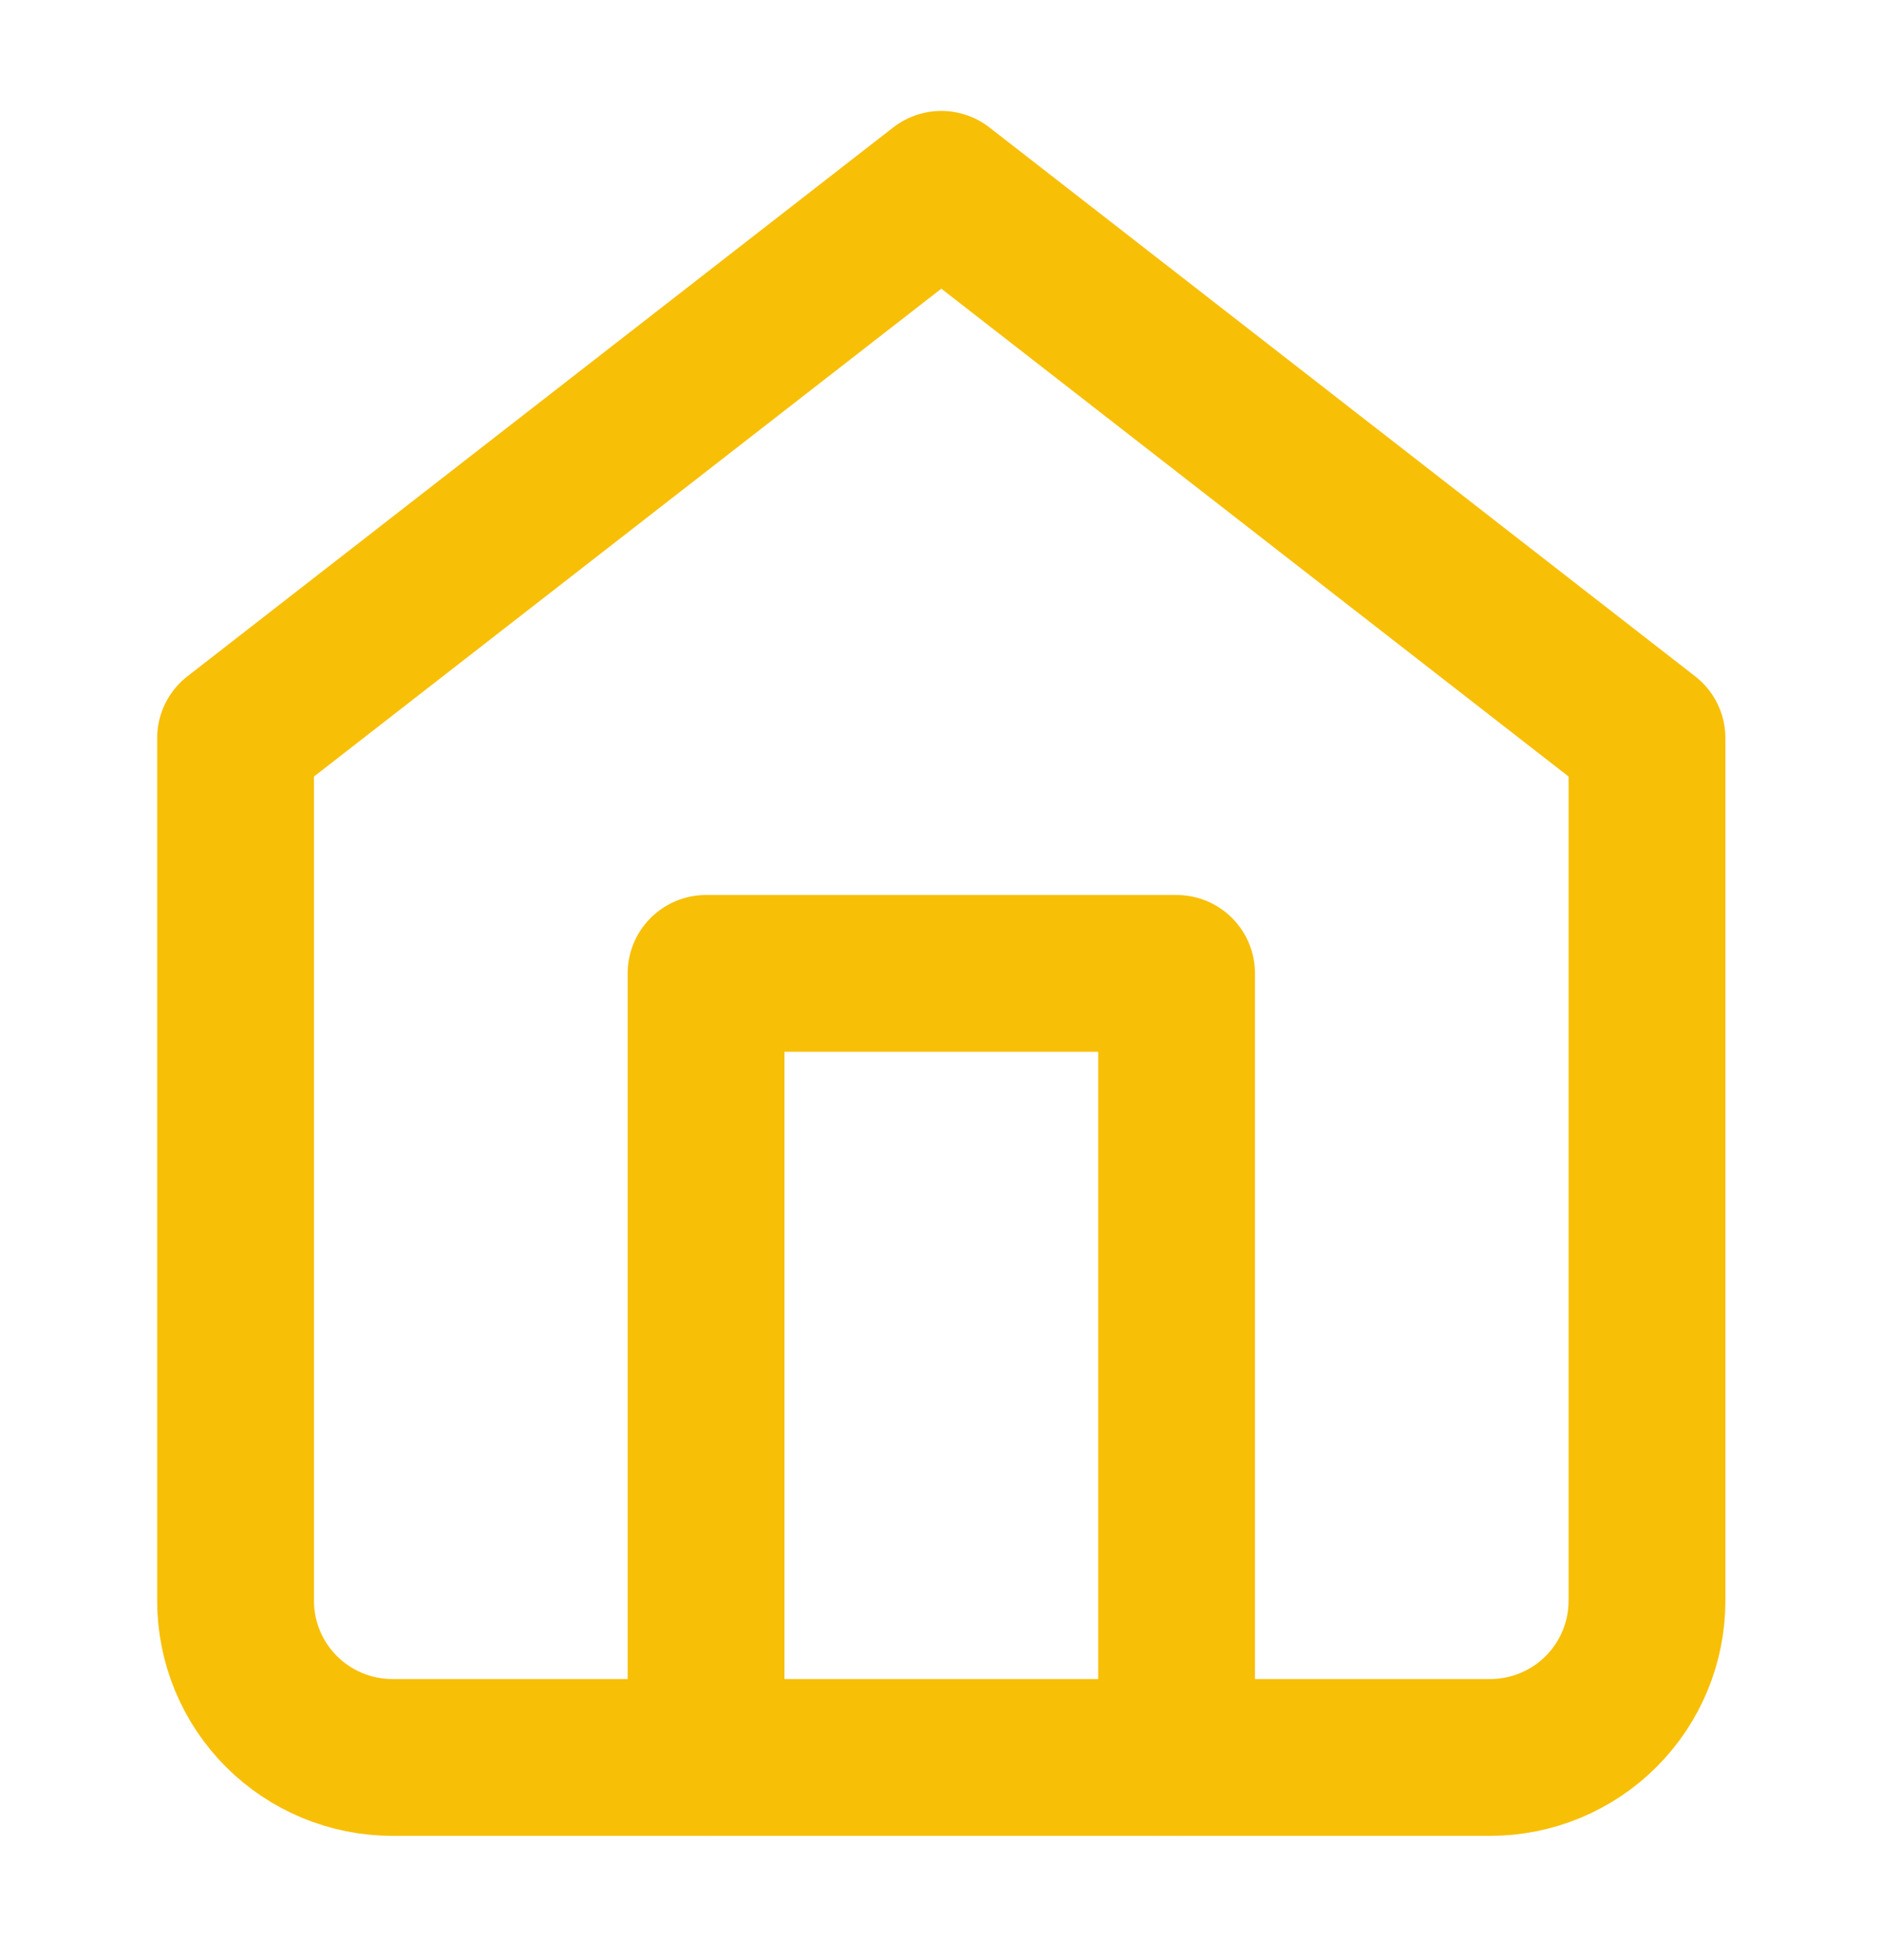
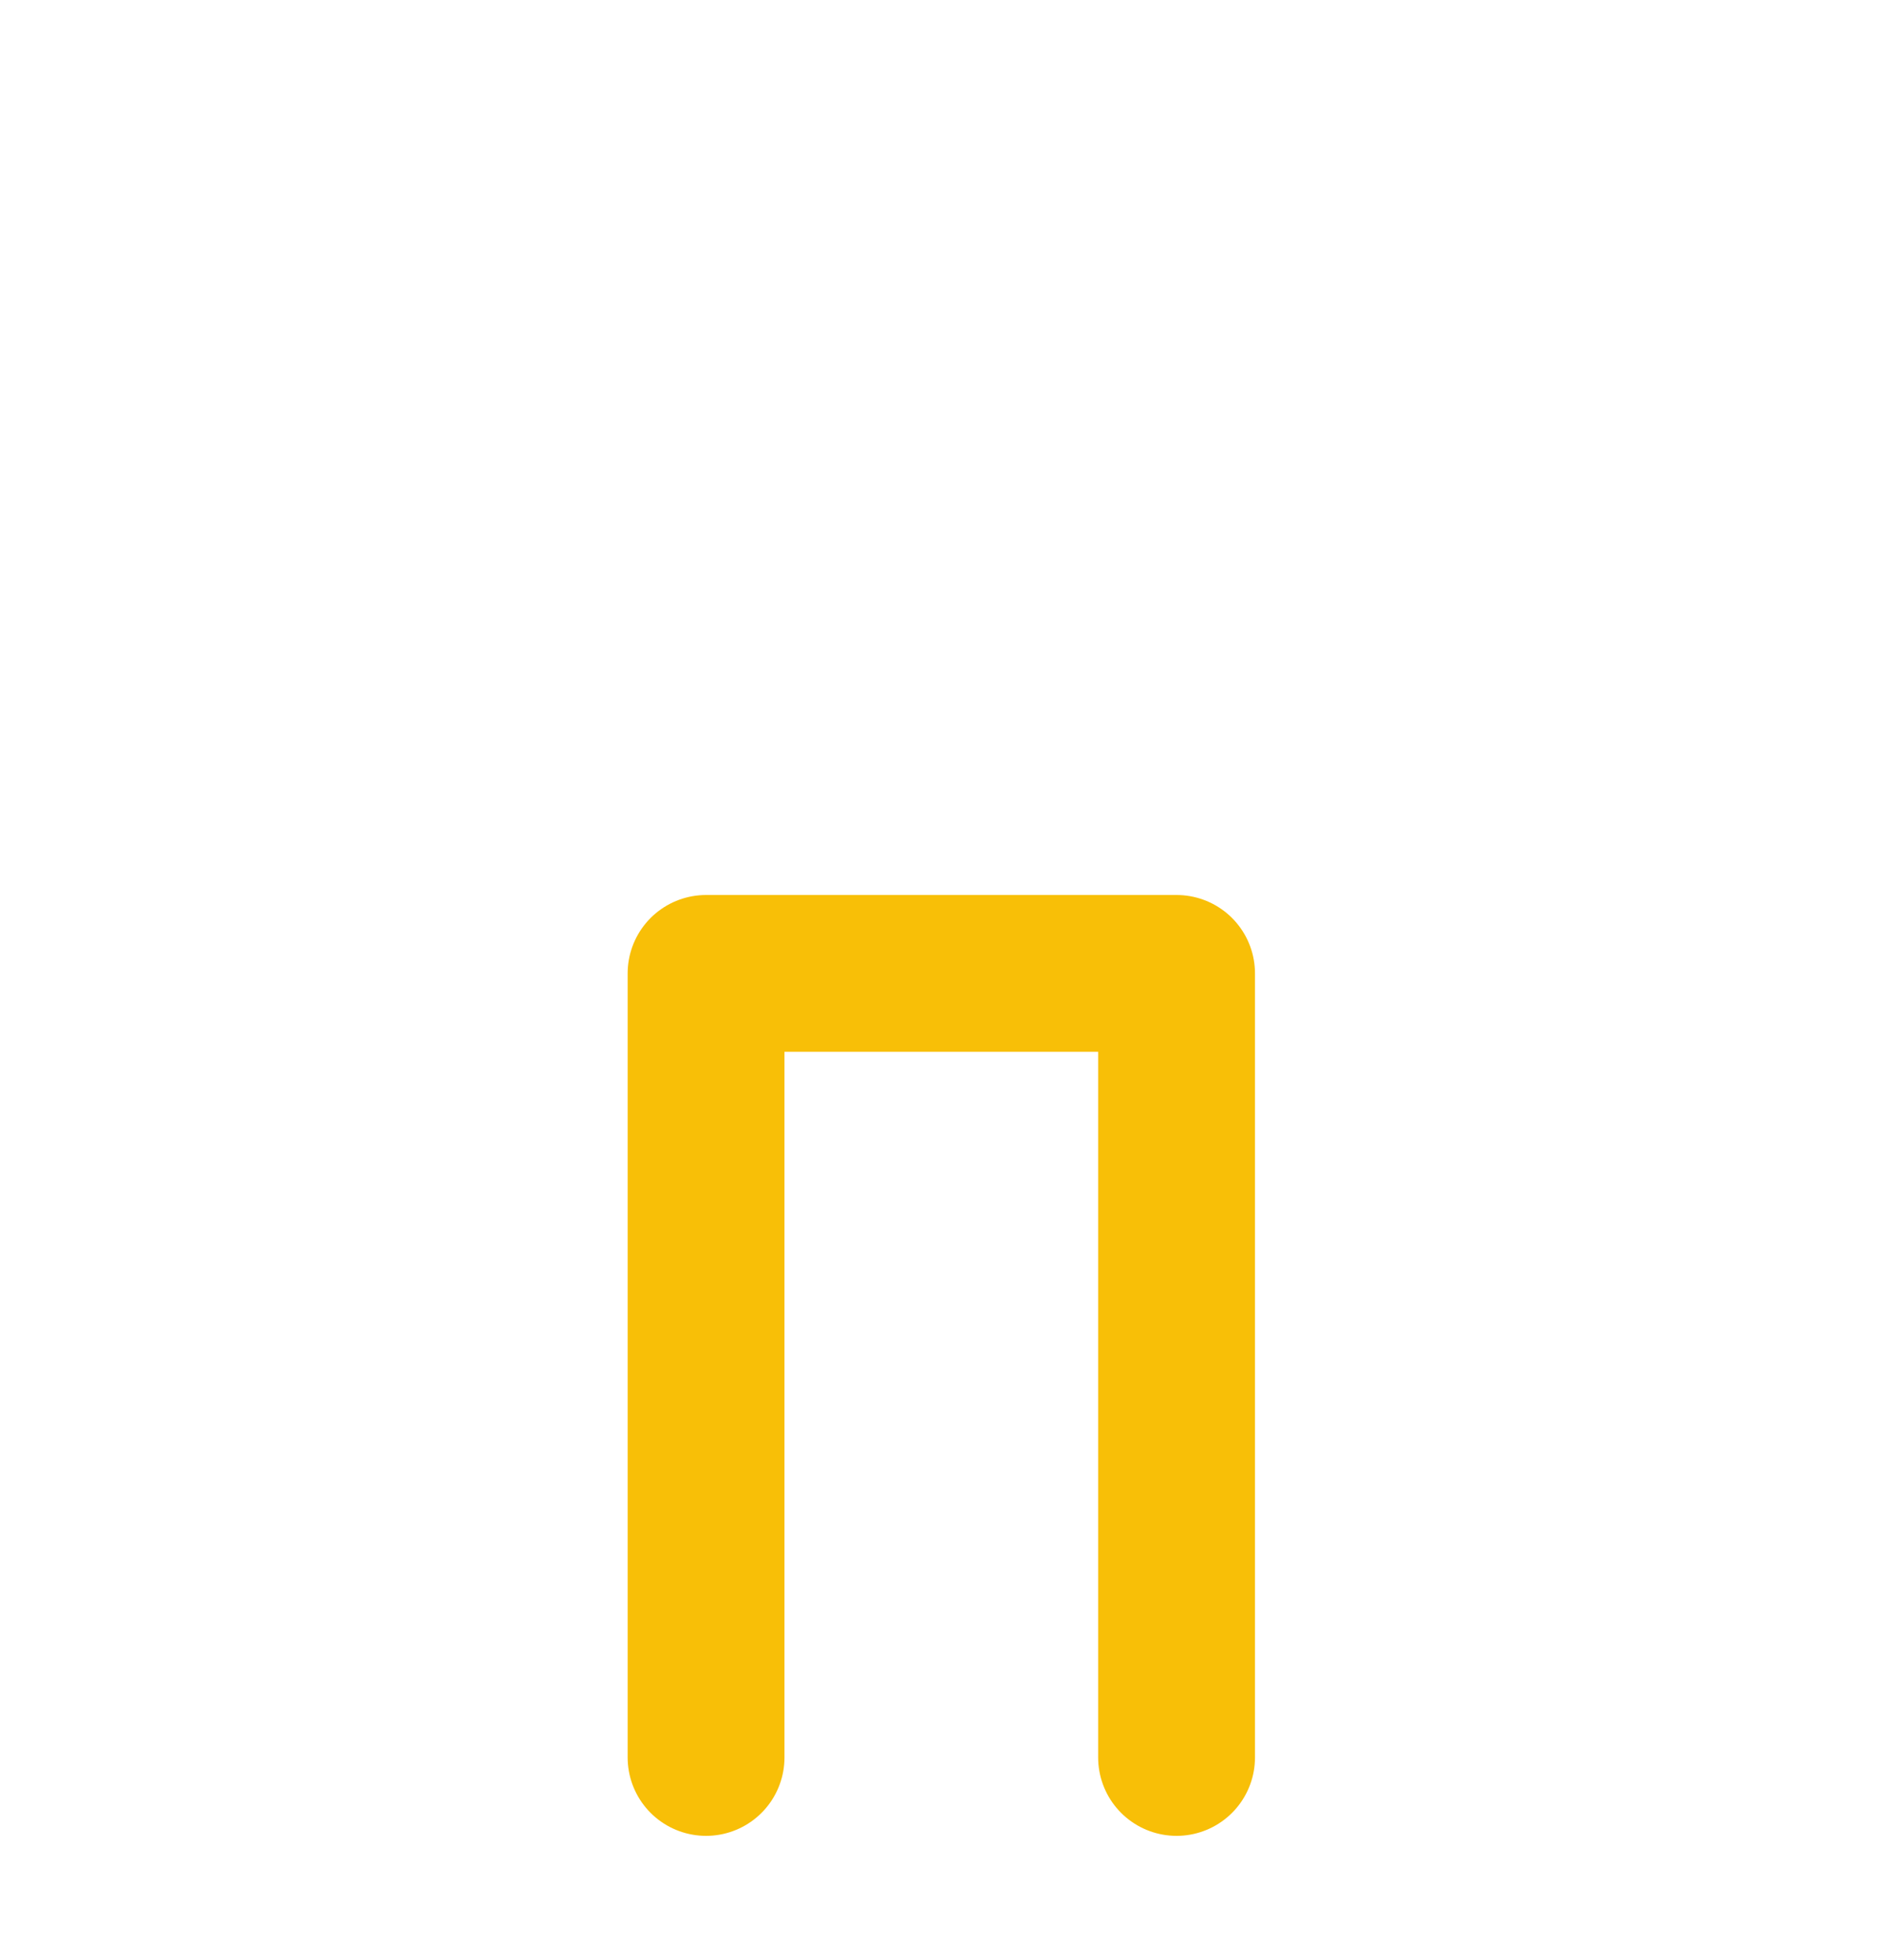
<svg xmlns="http://www.w3.org/2000/svg" width="24" height="25" viewBox="0 0 24 25" fill="none">
-   <path d="M3.004 9.415L12.004 2.415L21.003 9.415V20.415C21.003 20.946 20.793 21.454 20.418 21.829C20.043 22.204 19.534 22.415 19.003 22.415H5.004C4.473 22.415 3.964 22.204 3.589 21.829C3.214 21.454 3.004 20.946 3.004 20.415V9.415Z" stroke="#F8BF07" stroke-width="2" stroke-linecap="round" stroke-linejoin="round" />
  <path d="M9.004 22.415V12.415H15.004V22.415" stroke="#F8BF07" stroke-width="2" stroke-linecap="round" stroke-linejoin="round" />
</svg>